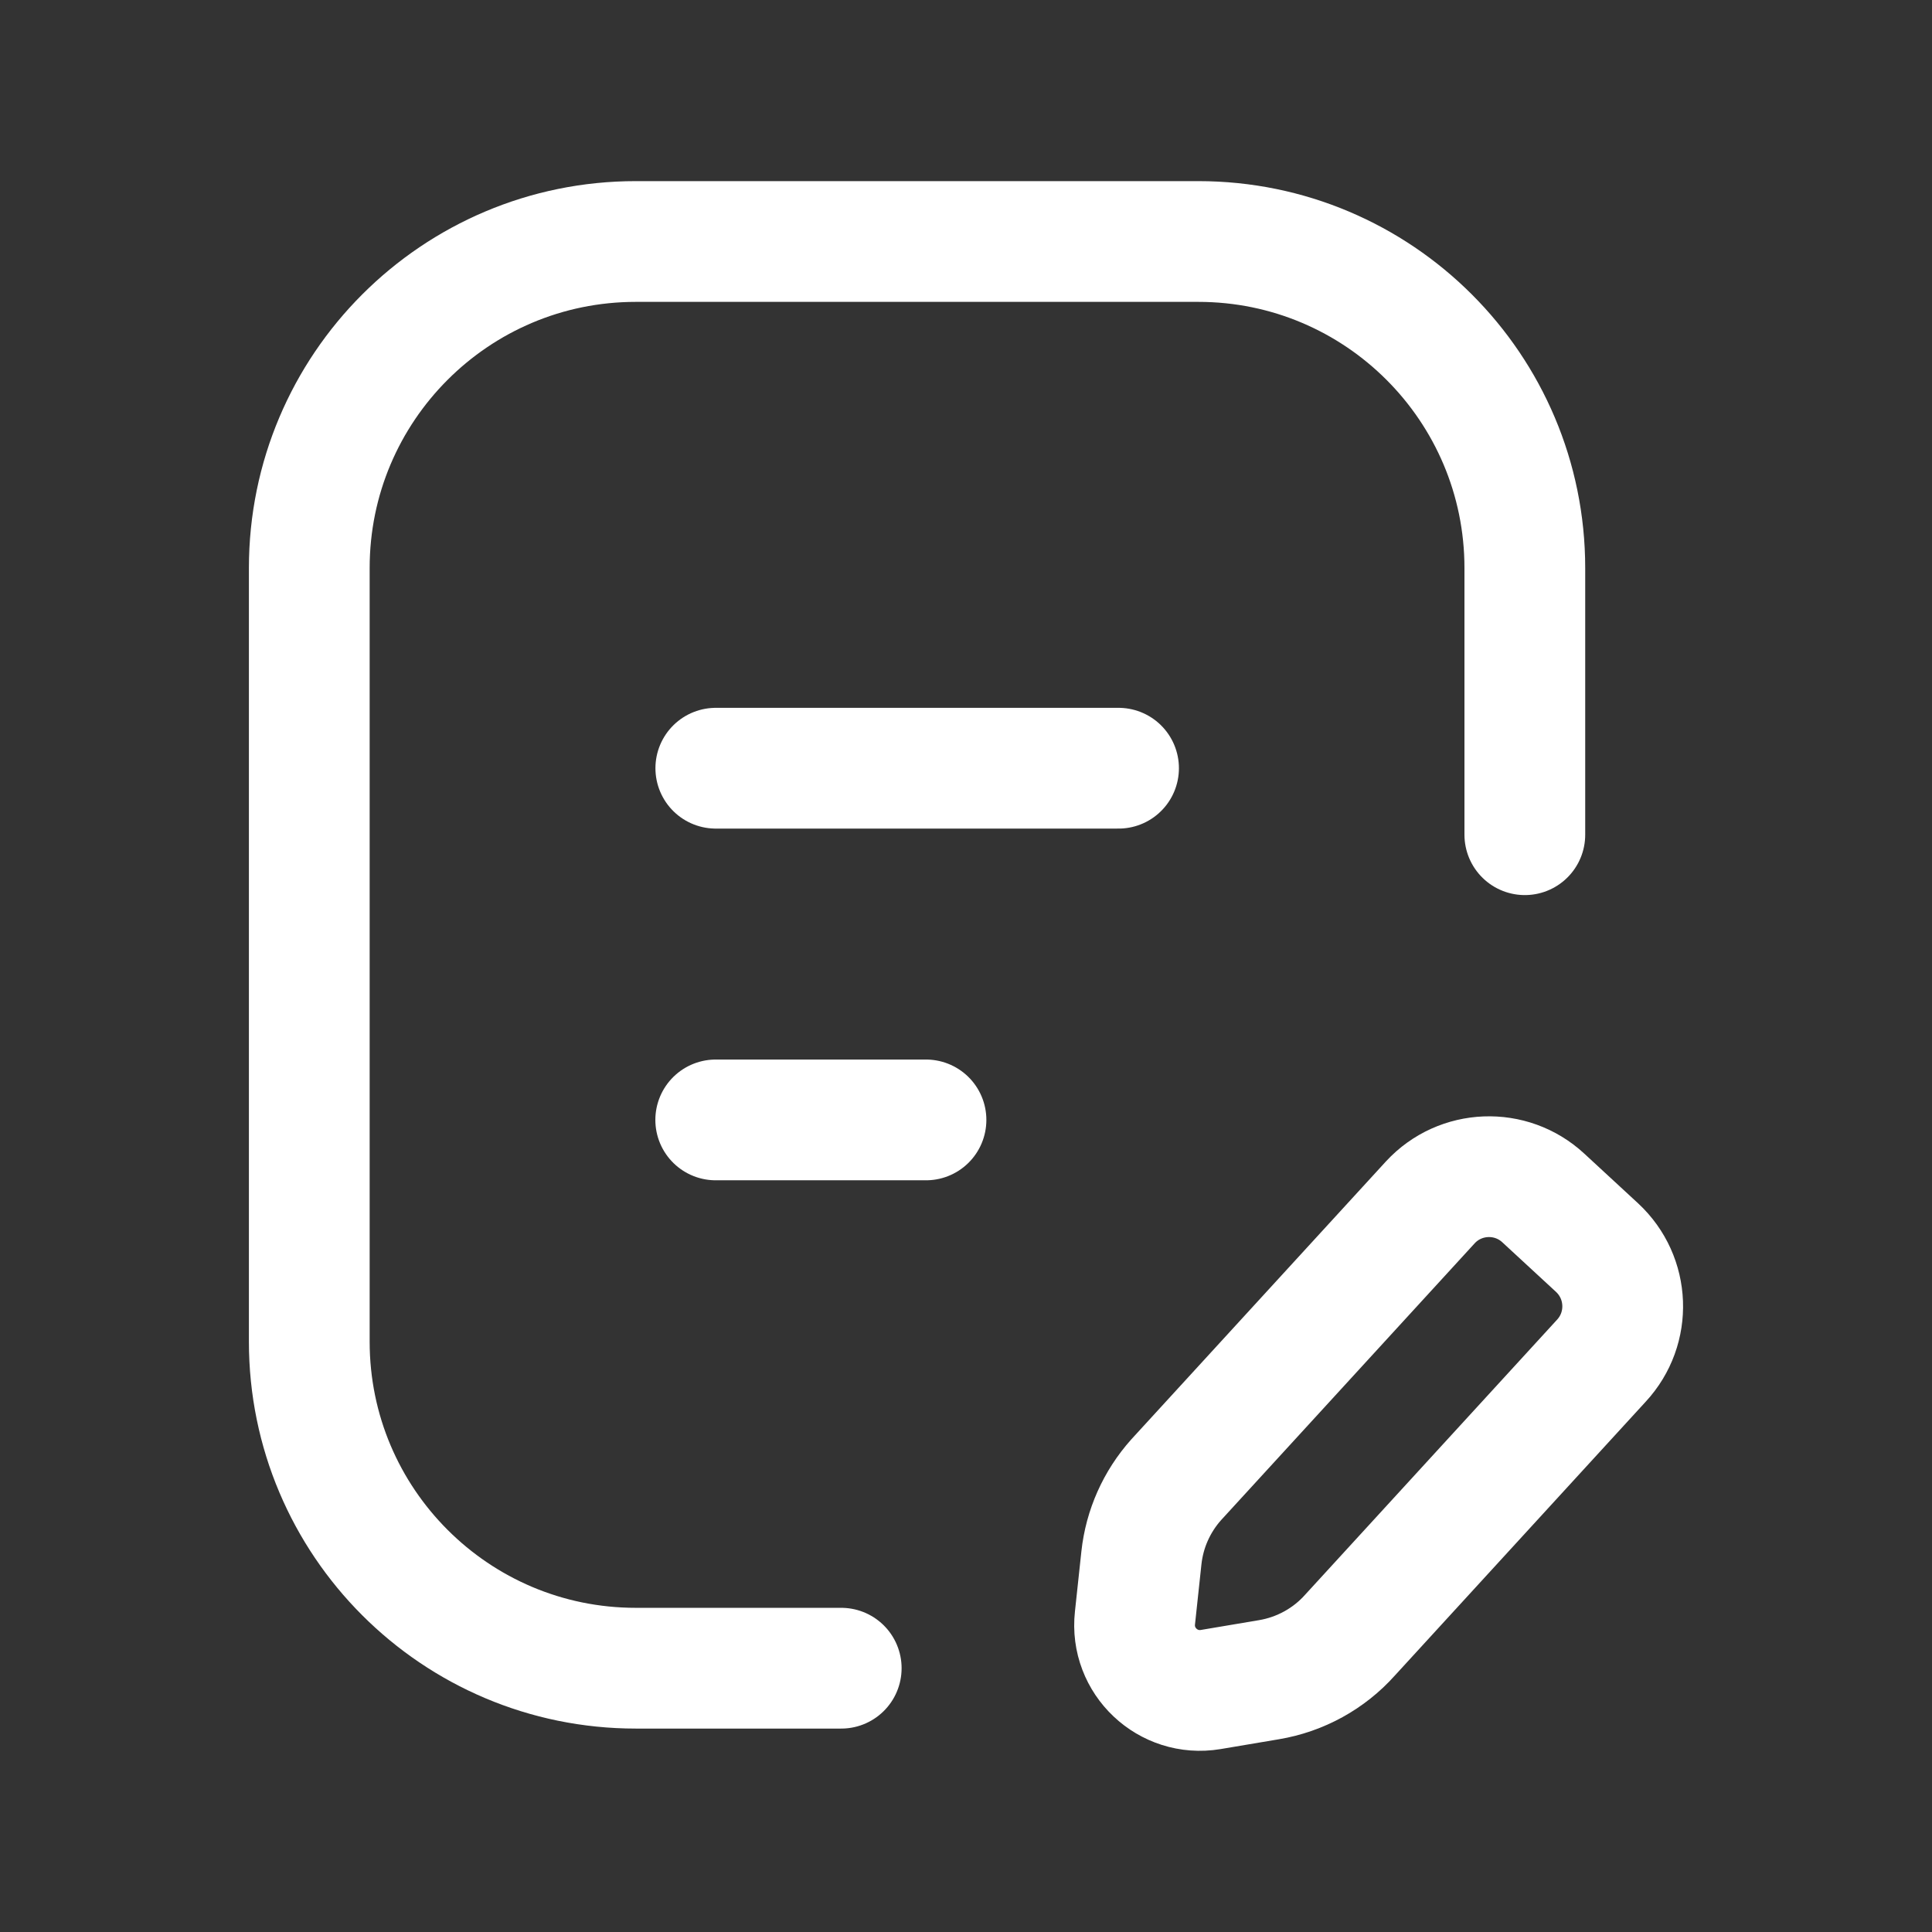
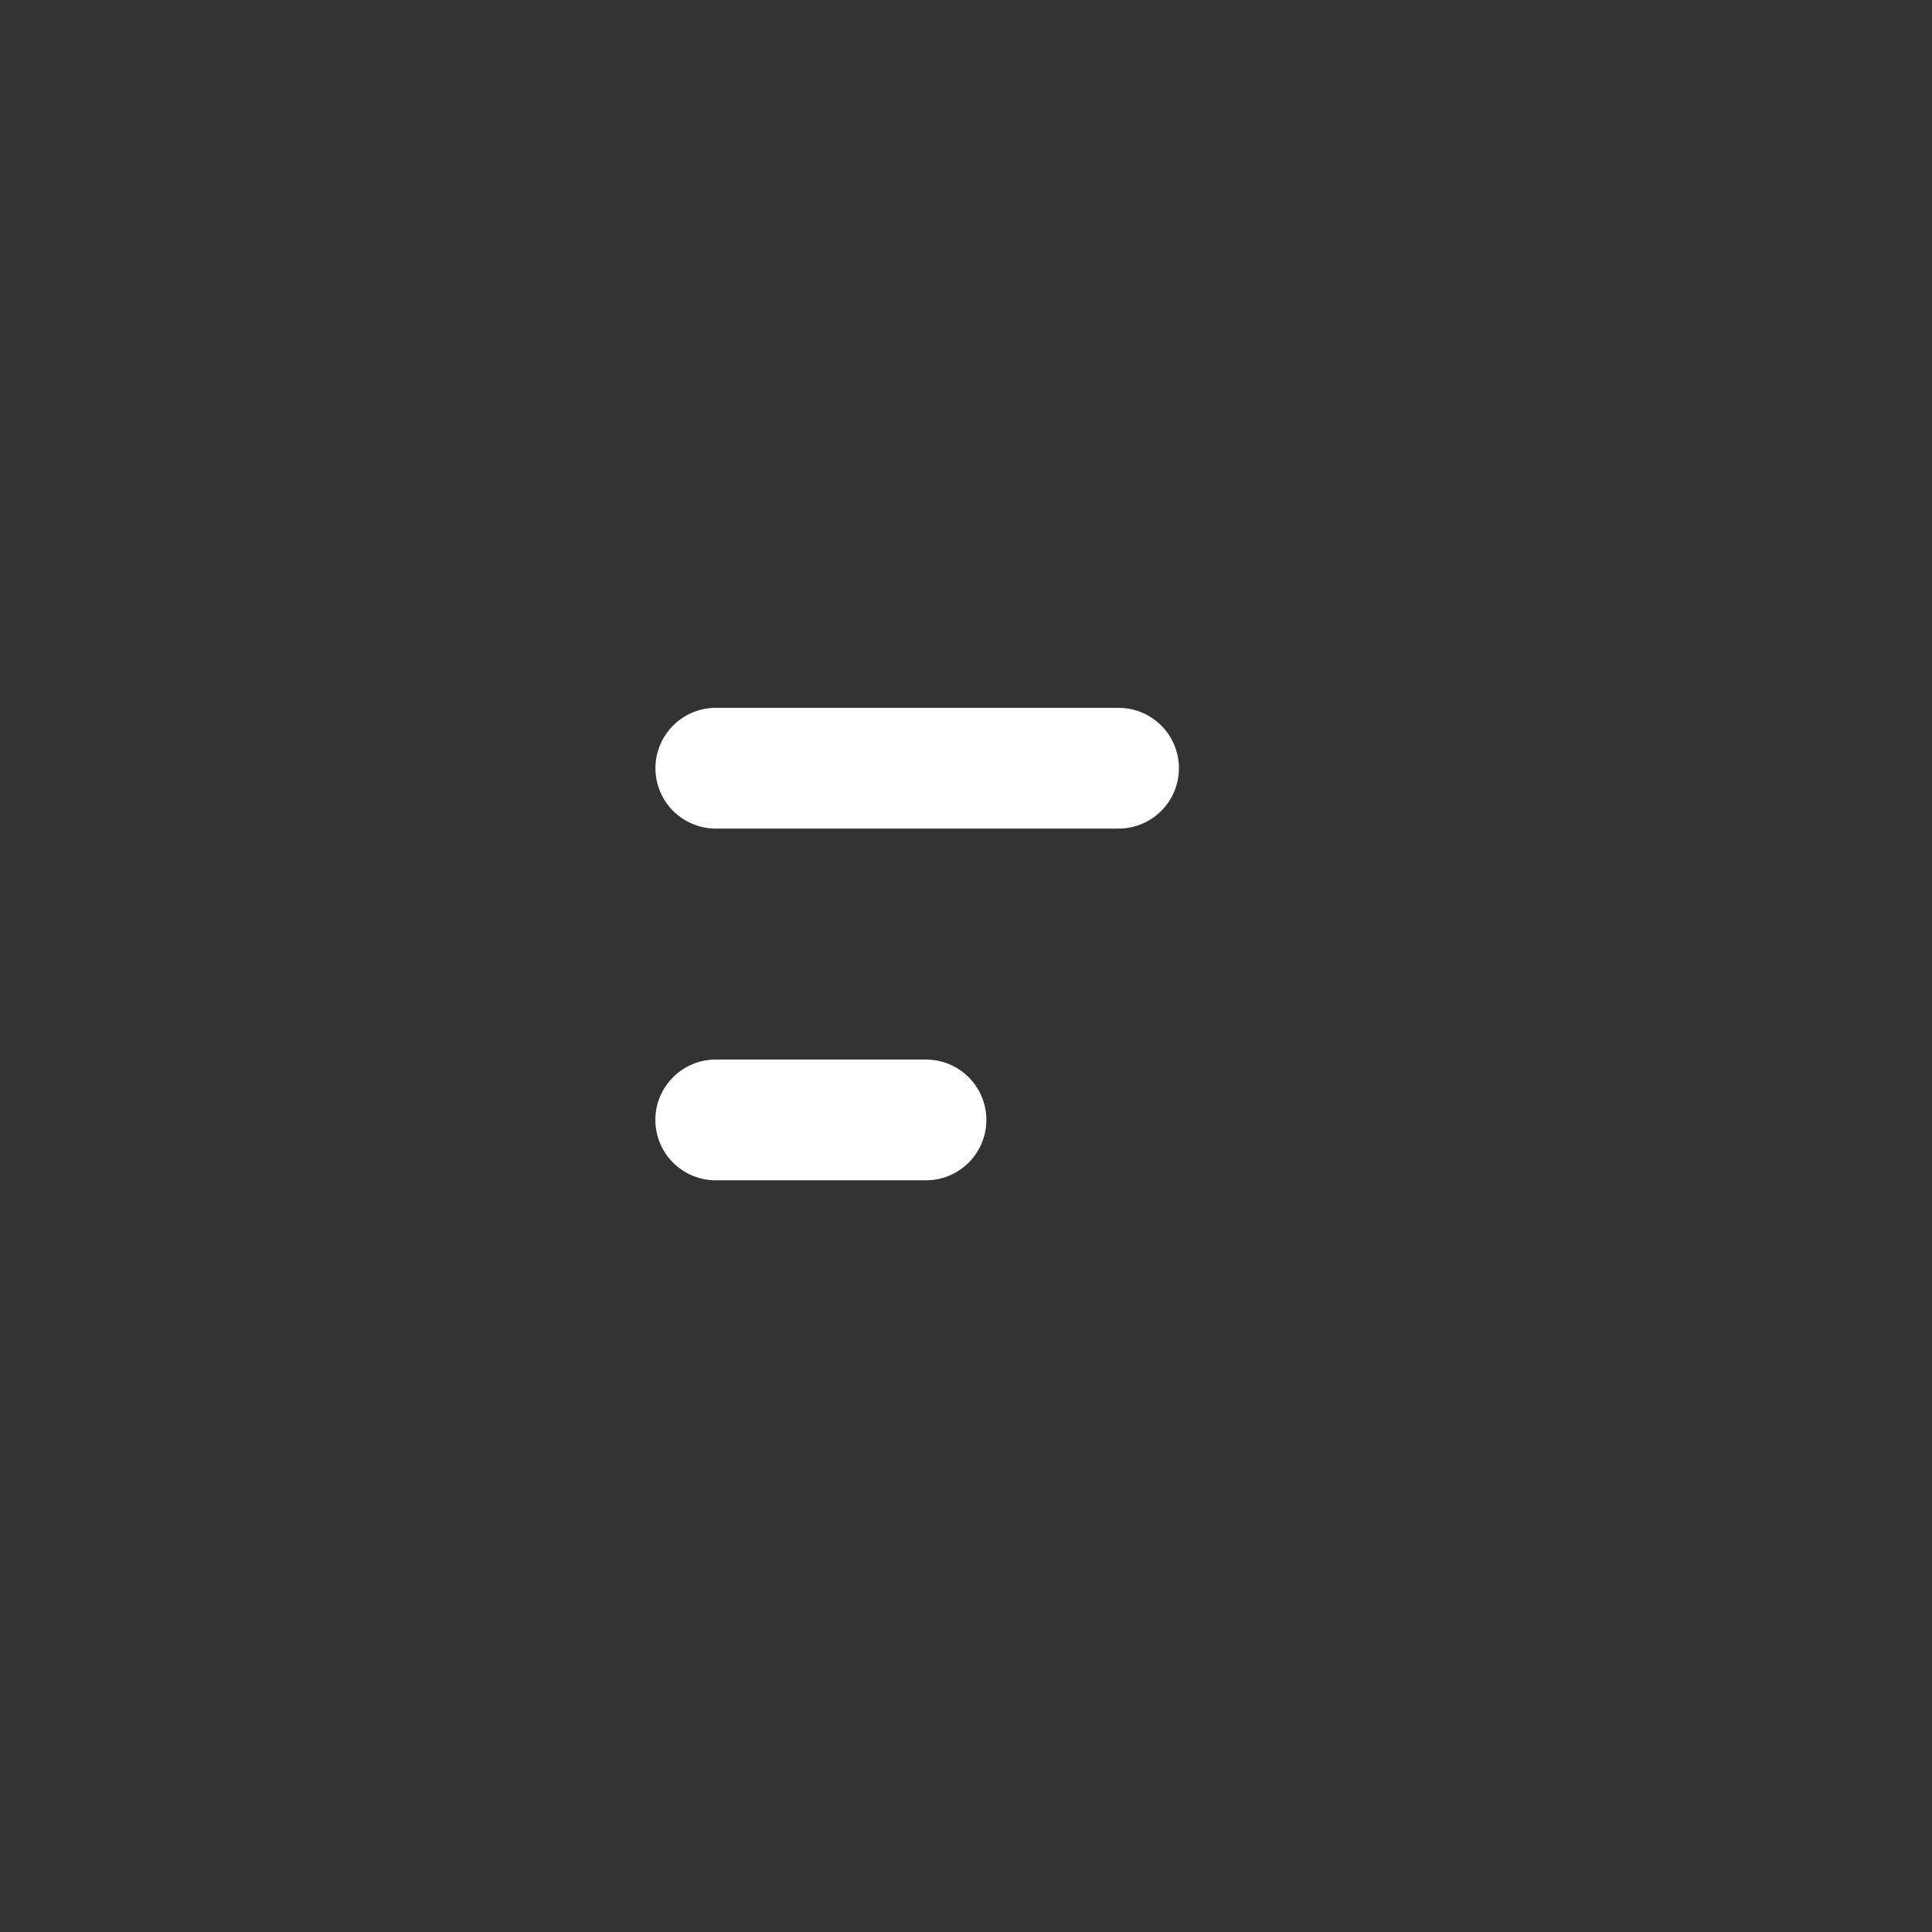
<svg xmlns="http://www.w3.org/2000/svg" width="24px" height="24px" viewBox="0 0 24 24" fill="none">
  <rect x="0" y="0" width="24" height="24" fill="#333333" stroke="none" />
-   <path d="M10.45 20.723H7.898C5.658 20.723 3.842 18.907 3.842 16.667V7.056C3.842 4.816 5.658 3 7.898 3H14.886C17.125 3 18.942 4.816 18.942 7.056V10.369" stroke="#ffffff" stroke-width="1.5" stroke-linecap="round" stroke-linejoin="round" />
-   <path fill-rule="evenodd" clip-rule="evenodd" d="M15.763 20.866L15.039 20.988C14.509 21.076 14.04 20.634 14.099 20.099L14.179 19.352C14.218 18.991 14.369 18.653 14.611 18.382L17.768 14.936C18.14 14.533 18.77 14.509 19.172 14.882L19.839 15.498C20.242 15.872 20.266 16.5 19.893 16.903L16.771 20.311C16.509 20.605 16.152 20.801 15.763 20.866Z" stroke="#ffffff" stroke-width="1.5" stroke-linecap="round" stroke-linejoin="round" />
  <path d="M13.895 9.543H8.892M11.503 13.912H8.891" stroke="#ffffff" stroke-width="1.5" stroke-linecap="round" stroke-linejoin="round" />
</svg>